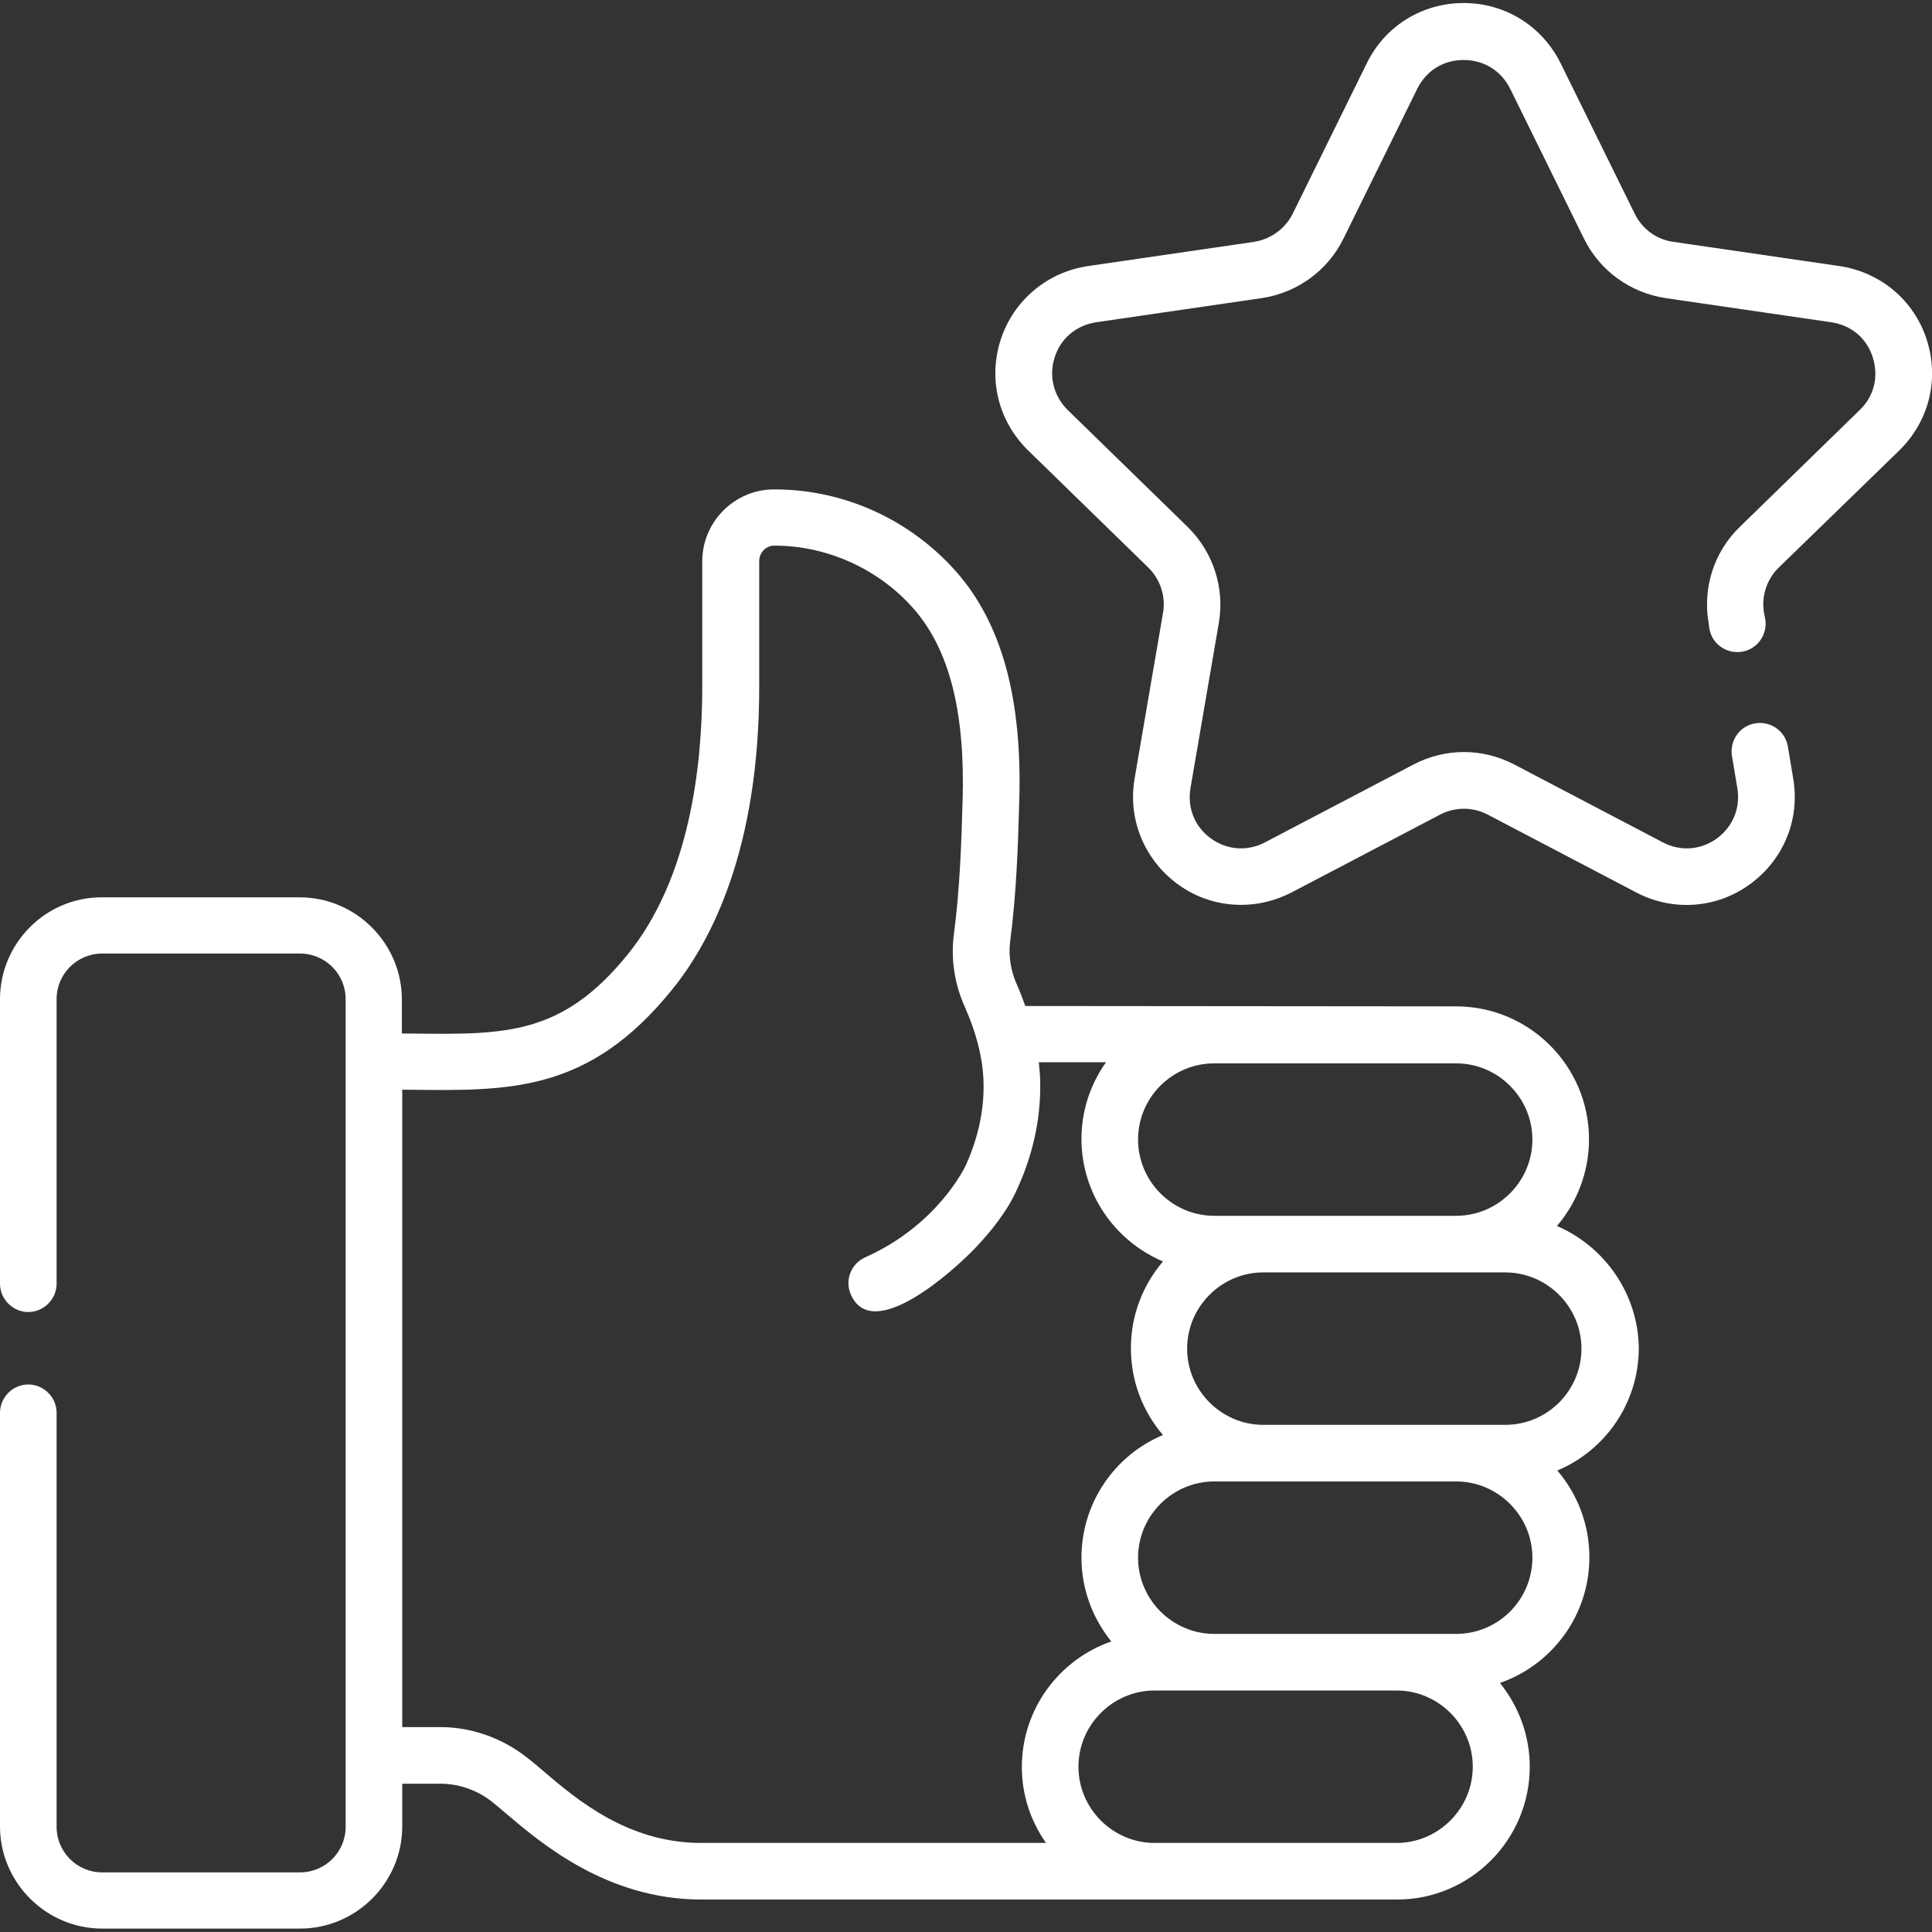
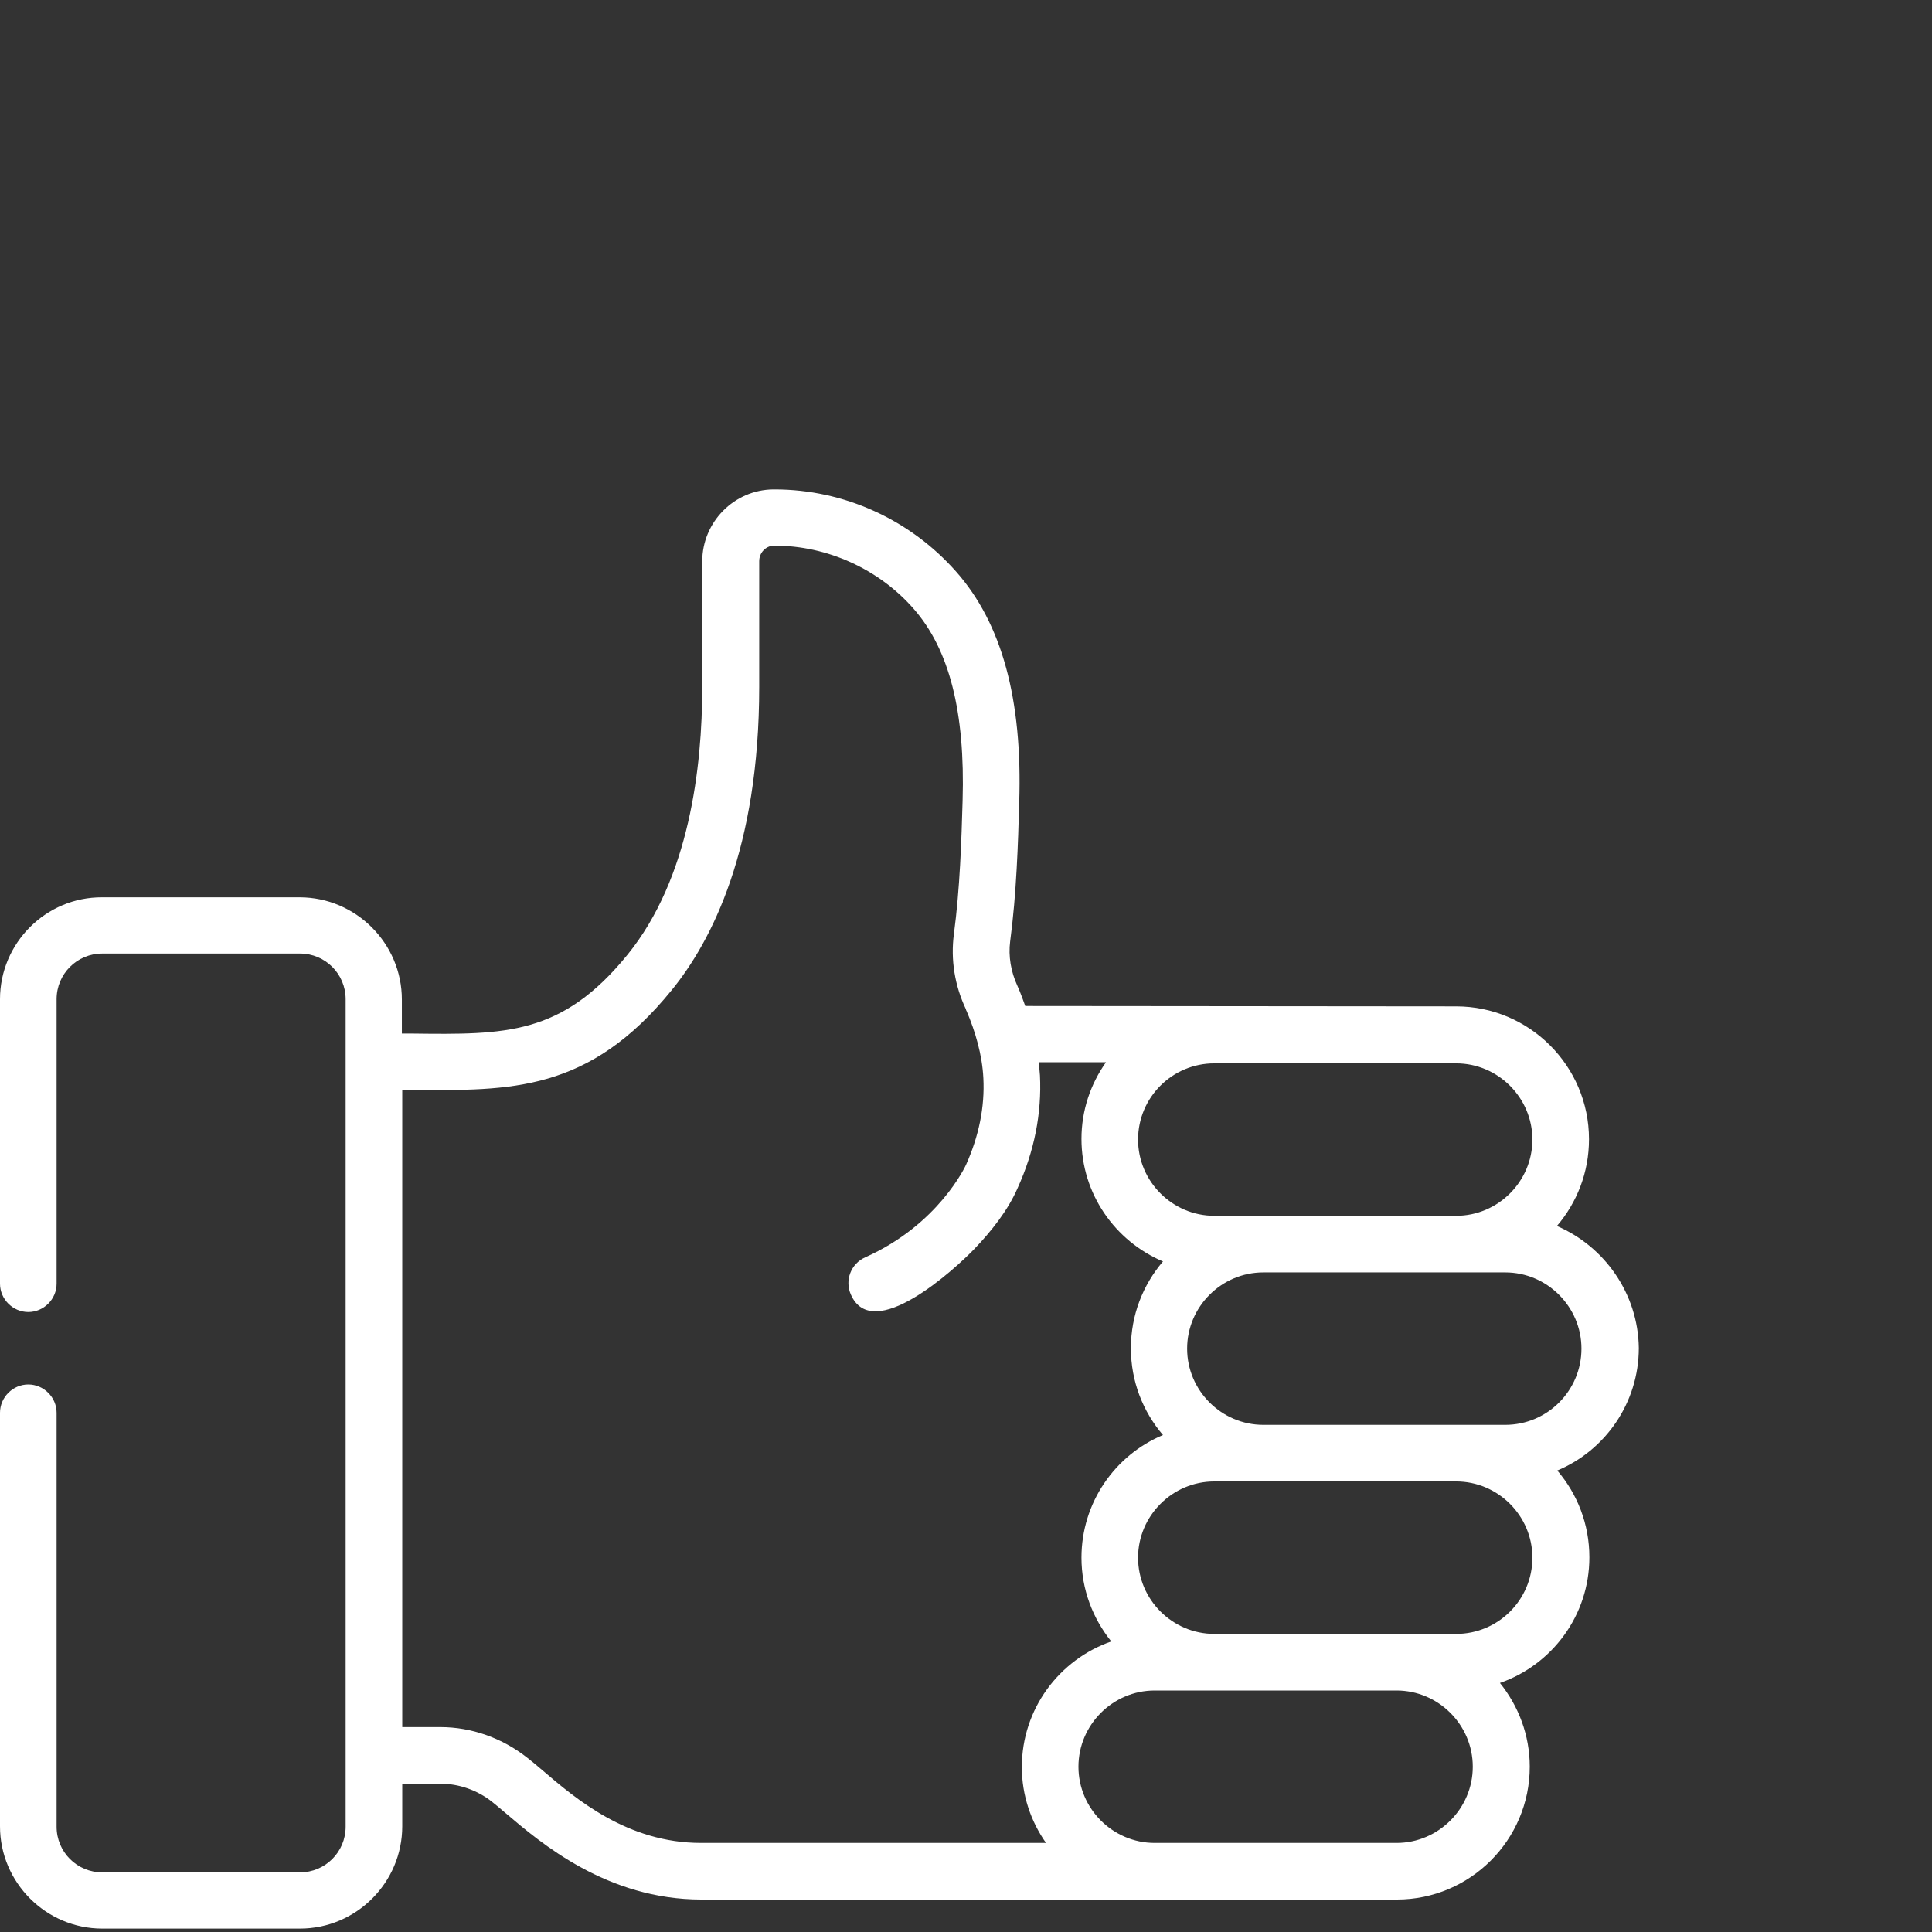
<svg xmlns="http://www.w3.org/2000/svg" version="1.1" baseProfile="tiny" id="Capa_1" x="0px" y="0px" viewBox="0 0 512 512" overflow="visible" xml:space="preserve">
  <rect x="0" y="0" width="512" height="512" fill="#333333" stroke="none" />
  <g>
    <g>
-       <path fill="#FFFFFF" d="M503.3,119.4c7.9-7.7,10.7-18.9,7.3-29.4s-12.3-17.9-23.2-19.5l-43.9-6.4c-4.5-0.6-8.3-3.4-10.3-7.5    l-19.6-39.8c-4.9-9.9-14.7-16-25.7-16c-11,0-20.9,6.1-25.7,16l-19.6,39.8c-2,4-5.8,6.8-10.3,7.5l-43.9,6.4    c-10.9,1.6-19.8,9.1-23.2,19.5c-3.4,10.5-0.6,21.7,7.3,29.4l31.8,31c3.2,3.1,4.7,7.7,3.9,12.1l-7.5,43.7    c-1.9,10.8,2.5,21.6,11.4,28.1c5,3.7,10.9,5.5,16.8,5.5c4.6,0,9.1-1.1,13.4-3.3l39.3-20.6c4-2.1,8.7-2.1,12.7,0l39.3,20.6    c9.7,5.1,21.3,4.3,30.2-2.2c8.9-6.5,13.3-17.2,11.4-28.1l-1.4-8.4c-0.7-4.1-4.6-6.8-8.7-6.1c-4.1,0.7-6.8,4.6-6.1,8.7l1.4,8.4    c0.9,5.2-1.1,10.2-5.4,13.4c-4.3,3.1-9.7,3.5-14.4,1l-39.3-20.6c-8.4-4.4-18.3-4.4-26.7,0l-39.3,20.6c-4.7,2.5-10.1,2.1-14.4-1    c-4.3-3.1-6.3-8.1-5.4-13.4l7.5-43.7c1.6-9.3-1.5-18.8-8.2-25.4l-31.8-31c-3.8-3.7-5.1-9-3.5-14c1.6-5.1,5.8-8.5,11-9.3l43.9-6.4    c9.3-1.4,17.4-7.2,21.6-15.7l19.6-39.8c2.4-4.8,6.9-7.6,12.3-7.6c5.3,0,9.9,2.8,12.3,7.6l19.6,39.8c4.2,8.5,12.3,14.3,21.6,15.7    l43.9,6.4c5.3,0.8,9.4,4.2,11,9.3c1.6,5.1,0.4,10.3-3.5,14l-31.8,31c-6.8,6.6-9.8,16.1-8.2,25.4l0.2,1.5c0.7,4.1,4.6,6.8,8.7,6.1    c4.1-0.7,6.8-4.6,6.1-8.7l-0.3-1.5c-0.8-4.4,0.7-9,3.9-12.1L503.3,119.4z" />
      <path fill="#FFFFFF" d="M412.6,324.9c5.3-6.2,8.5-14.2,8.5-23c0-19.4-15.8-35.2-35.2-35.2l-114.2-0.1c0,0-1.3-3.7-2.1-5.4    c0,0,0,0,0,0c-1.7-3.7-2.4-7.8-1.9-11.7c1.7-12.8,2.1-26.1,2.4-36.8c0.9-27.4-4.6-47.5-16.7-61.2c-12.2-13.8-29.7-21.8-48.1-21.8    c-0.1,0-0.3,0-0.4,0c-10.3,0.1-18.8,8.6-18.8,19.1v33.3c0,21.2-3.4,50.7-19.8,70.9c-17.4,21.4-32.3,21.2-57.2,20.9    c-0.9,0-1.7,0-2.6,0v-9c0-14.9-12.2-27.1-27.1-27.1H27.1C12.2,237.7,0,249.9,0,264.8v75.4c0,4.1,3.4,7.5,7.5,7.5s7.5-3.4,7.5-7.5    v-75.4c0-6.7,5.4-12.1,12.1-12.1h52.4c6.7,0,12.1,5.4,12.1,12.1v219.3c0,6.7-5.4,12.1-12.1,12.1H27.1c-6.7,0-12.1-5.4-12.1-12.1    V374.4c0-4.1-3.4-7.5-7.5-7.5S0,370.3,0,374.4v109.6c0,14.9,12.2,27.1,27.1,27.1h52.4c14.9,0,27.1-12.2,27.1-27.1v-11.3h10.1    c4.9,0,9.8,1.7,13.7,4.8c1,0.8,2.2,1.8,3.6,3c9.4,8,26.9,22.9,51.9,22.9l184.3,0c19.4,0,35.2-15.8,35.2-35.2    c0-8.4-3-16.1-7.9-22.2c13.8-4.8,23.7-17.9,23.7-33.3c0-8.8-3.2-16.8-8.5-23c12.7-5.3,21.6-17.9,21.6-32.5    C434.1,342.8,425.2,330.3,412.6,324.9L412.6,324.9z M321.8,281.8h64.1c11.1,0,20.2,9.1,20.2,20.2c0,11.1-9.1,20.2-20.2,20.2h-64.1    c-11.1,0-20.2-9.1-20.2-20.2C301.6,290.8,310.7,281.8,321.8,281.8z M277.2,488.4h-91.4c-19.5,0-33.1-11.6-42.1-19.3    c-1.4-1.2-2.7-2.3-4-3.3c-6.6-5.2-14.7-8.1-23-8.1h-10.1V288.8c0.8,0,1.6,0,2.4,0c26.3,0.3,47.1,0.6,69-26.4    c10.6-13,23.2-37.5,23.2-80.4v-33.3c0-2.2,1.7-4,3.8-4.1c0.1,0,0.2,0,0.3,0c13.9,0,27.6,6.2,36.8,16.7c9.5,10.8,13.7,27.4,13,50.9    c-0.3,10.4-0.7,23.3-2.3,35.3c-0.9,6.8,0.2,13.7,3.2,20c0,0,0,0.1,0,0.1c0,0.1,0,0.1,0.1,0.2c0,0,0,0,0,0    c2.4,5.6,4.2,11.8,4.5,17.9c0.4,7.7-1.2,15.4-4.6,23c-0.1,0.2-7.2,15.8-26.7,24.5c-3.8,1.7-5.5,6.1-3.8,9.9    c5.8,13.1,27.4-6.6,32.7-12.1c4.5-4.7,8.9-10.2,11.5-16.2c4.4-9.7,6.4-19.8,5.9-29.8c-0.1-1.1-0.2-2.3-0.3-3.5h17.8    c-4.1,5.8-6.5,12.8-6.5,20.3c0,14.6,8.9,27.1,21.6,32.5c-5.3,6.2-8.5,14.2-8.5,23c0,8.8,3.2,16.8,8.5,23    c-12.7,5.3-21.6,17.9-21.6,32.5c0,8.4,3,16.1,7.9,22.2c-13.8,4.8-23.7,17.9-23.7,33.3C270.8,475.8,273.2,482.7,277.2,488.4z     M370.1,488.4l-64.1,0c-11.1,0-20.2-9.1-20.2-20.2c0-11.1,9.1-20.2,20.2-20.2h64.1c11.1,0,20.2,9.1,20.2,20.2    S381.2,488.4,370.1,488.4L370.1,488.4z M385.9,433h-64.1c-11.1,0-20.2-9.1-20.2-20.2c0-11.1,9.1-20.2,20.2-20.2h64.1    c11.1,0,20.2,9.1,20.2,20.2C406.1,424,397,433,385.9,433L385.9,433z M398.9,377.6h-64.1c-11.1,0-20.2-9.1-20.2-20.2    c0-11.1,9.1-20.2,20.2-20.2h64.1c11.1,0,20.2,9.1,20.2,20.2C419.1,368.5,410.1,377.6,398.9,377.6z" />
    </g>
  </g>
</svg>